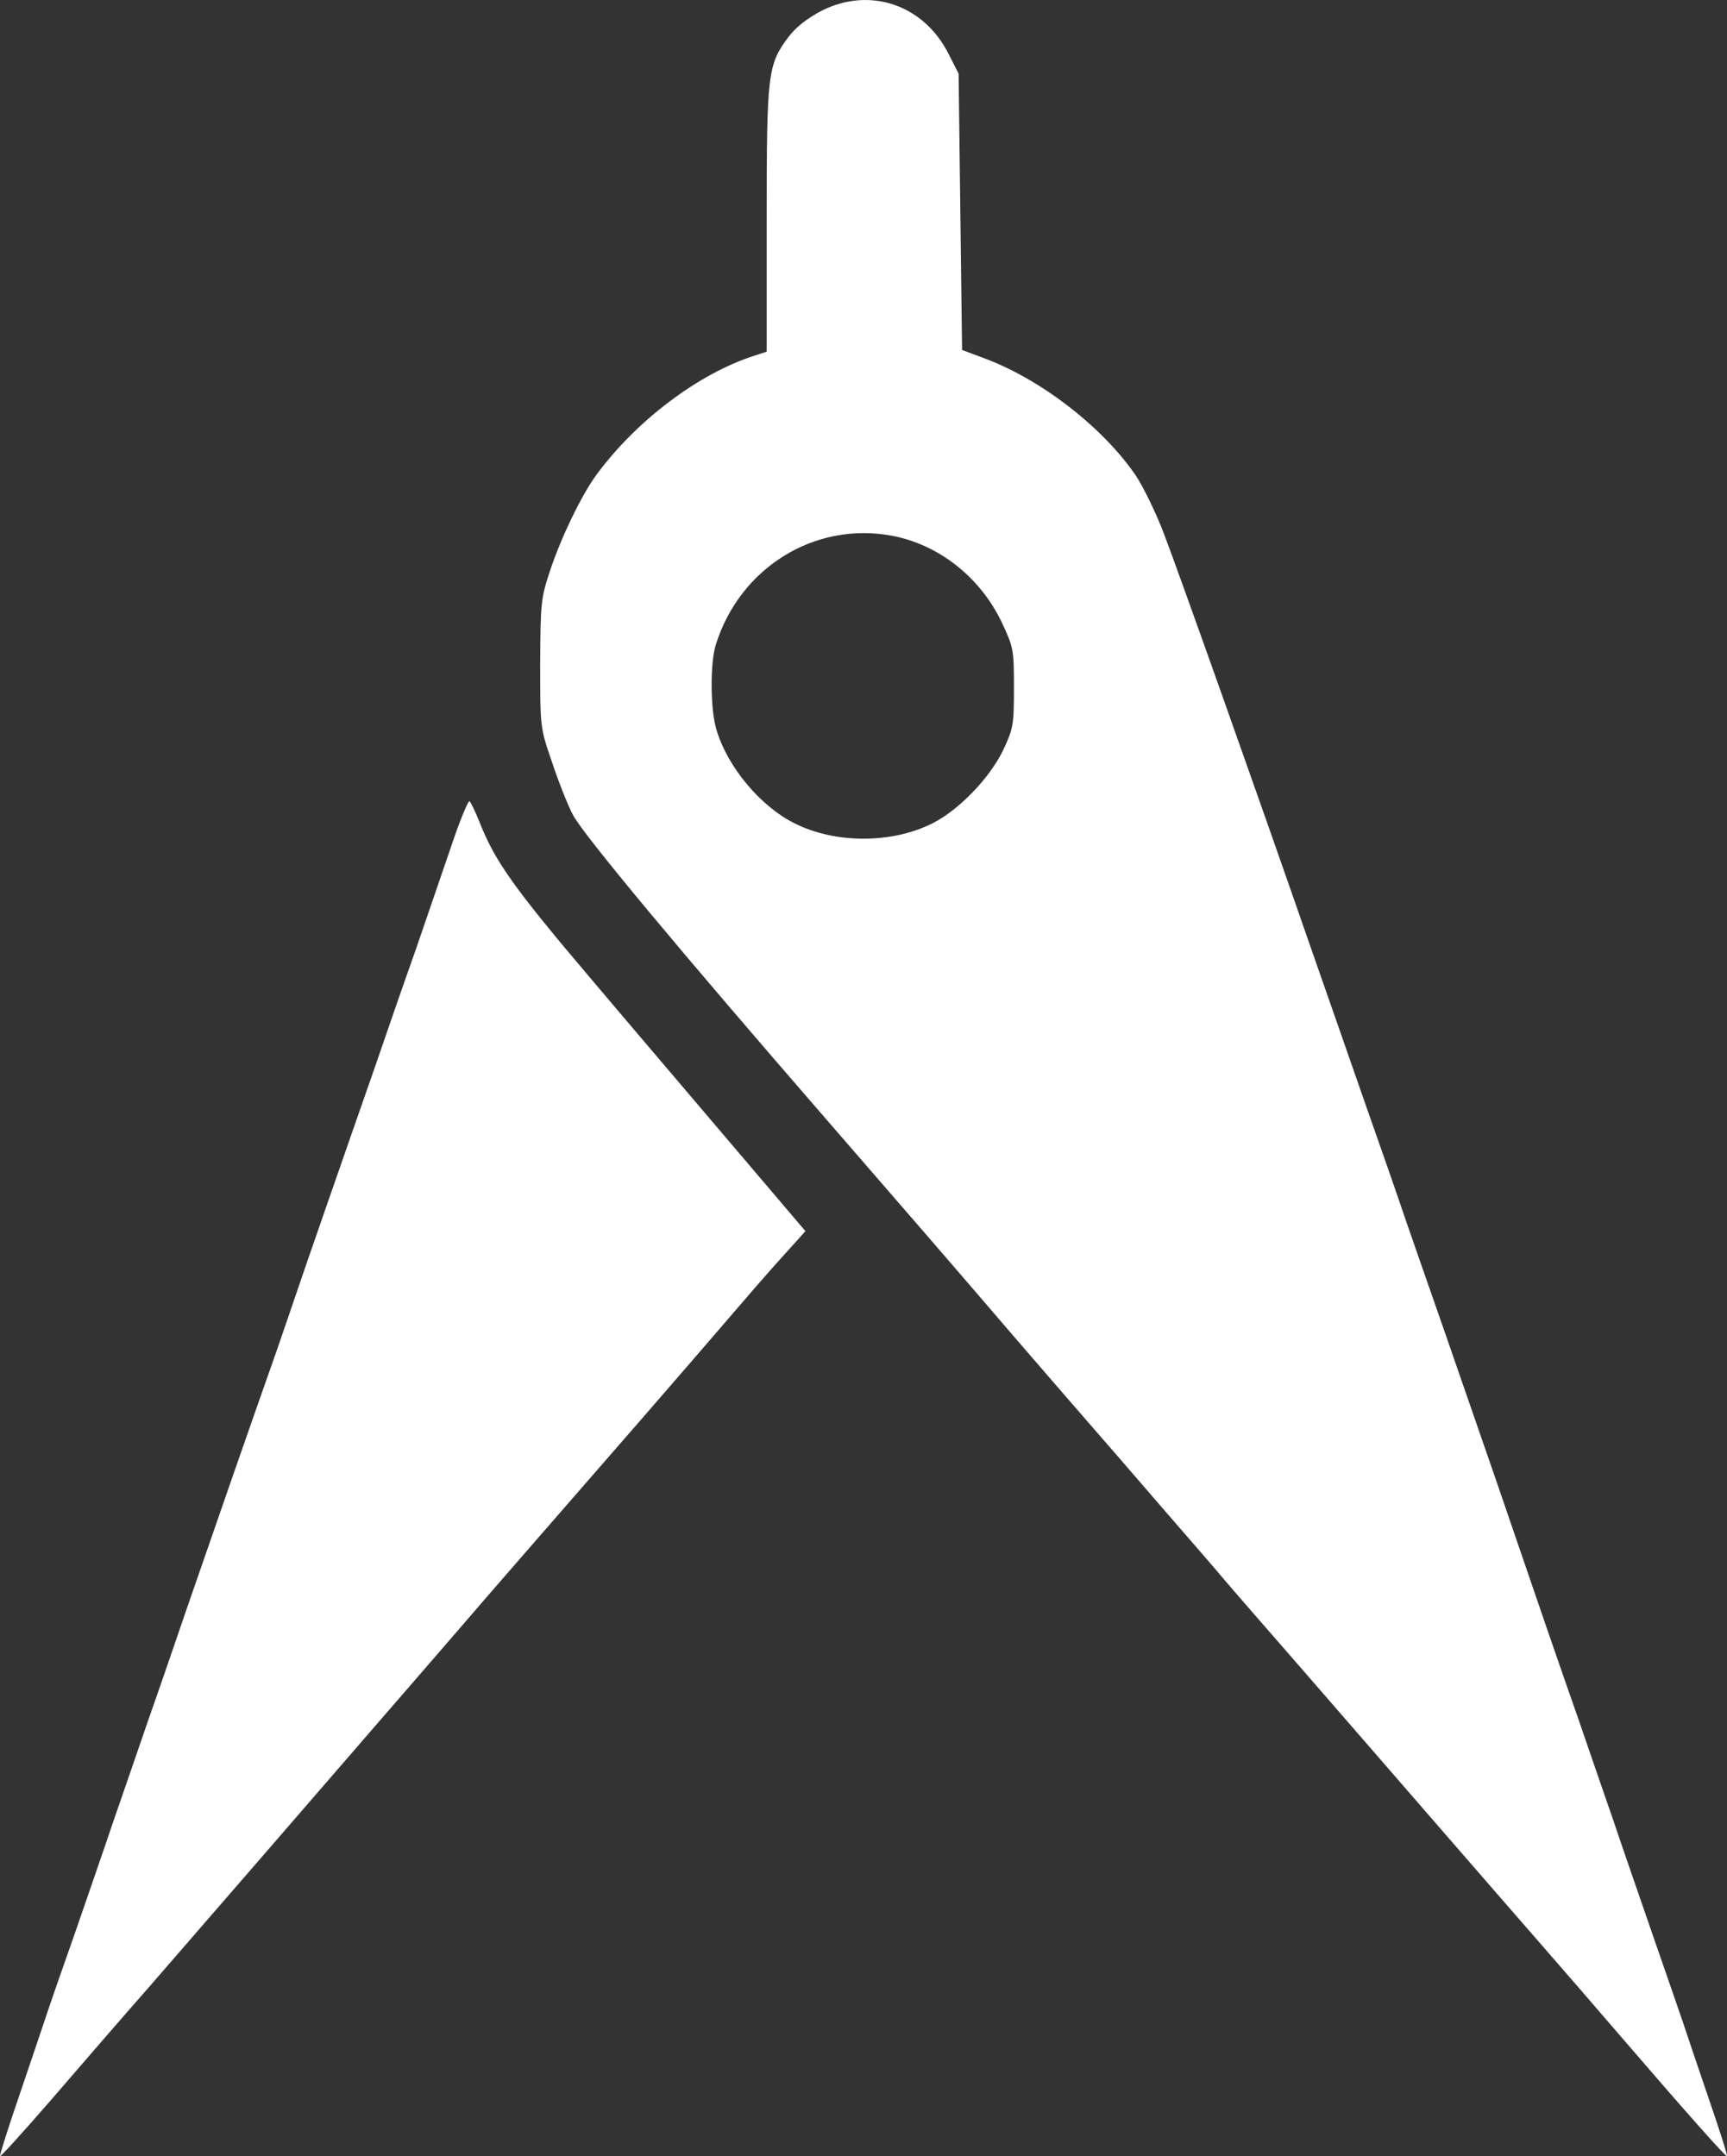
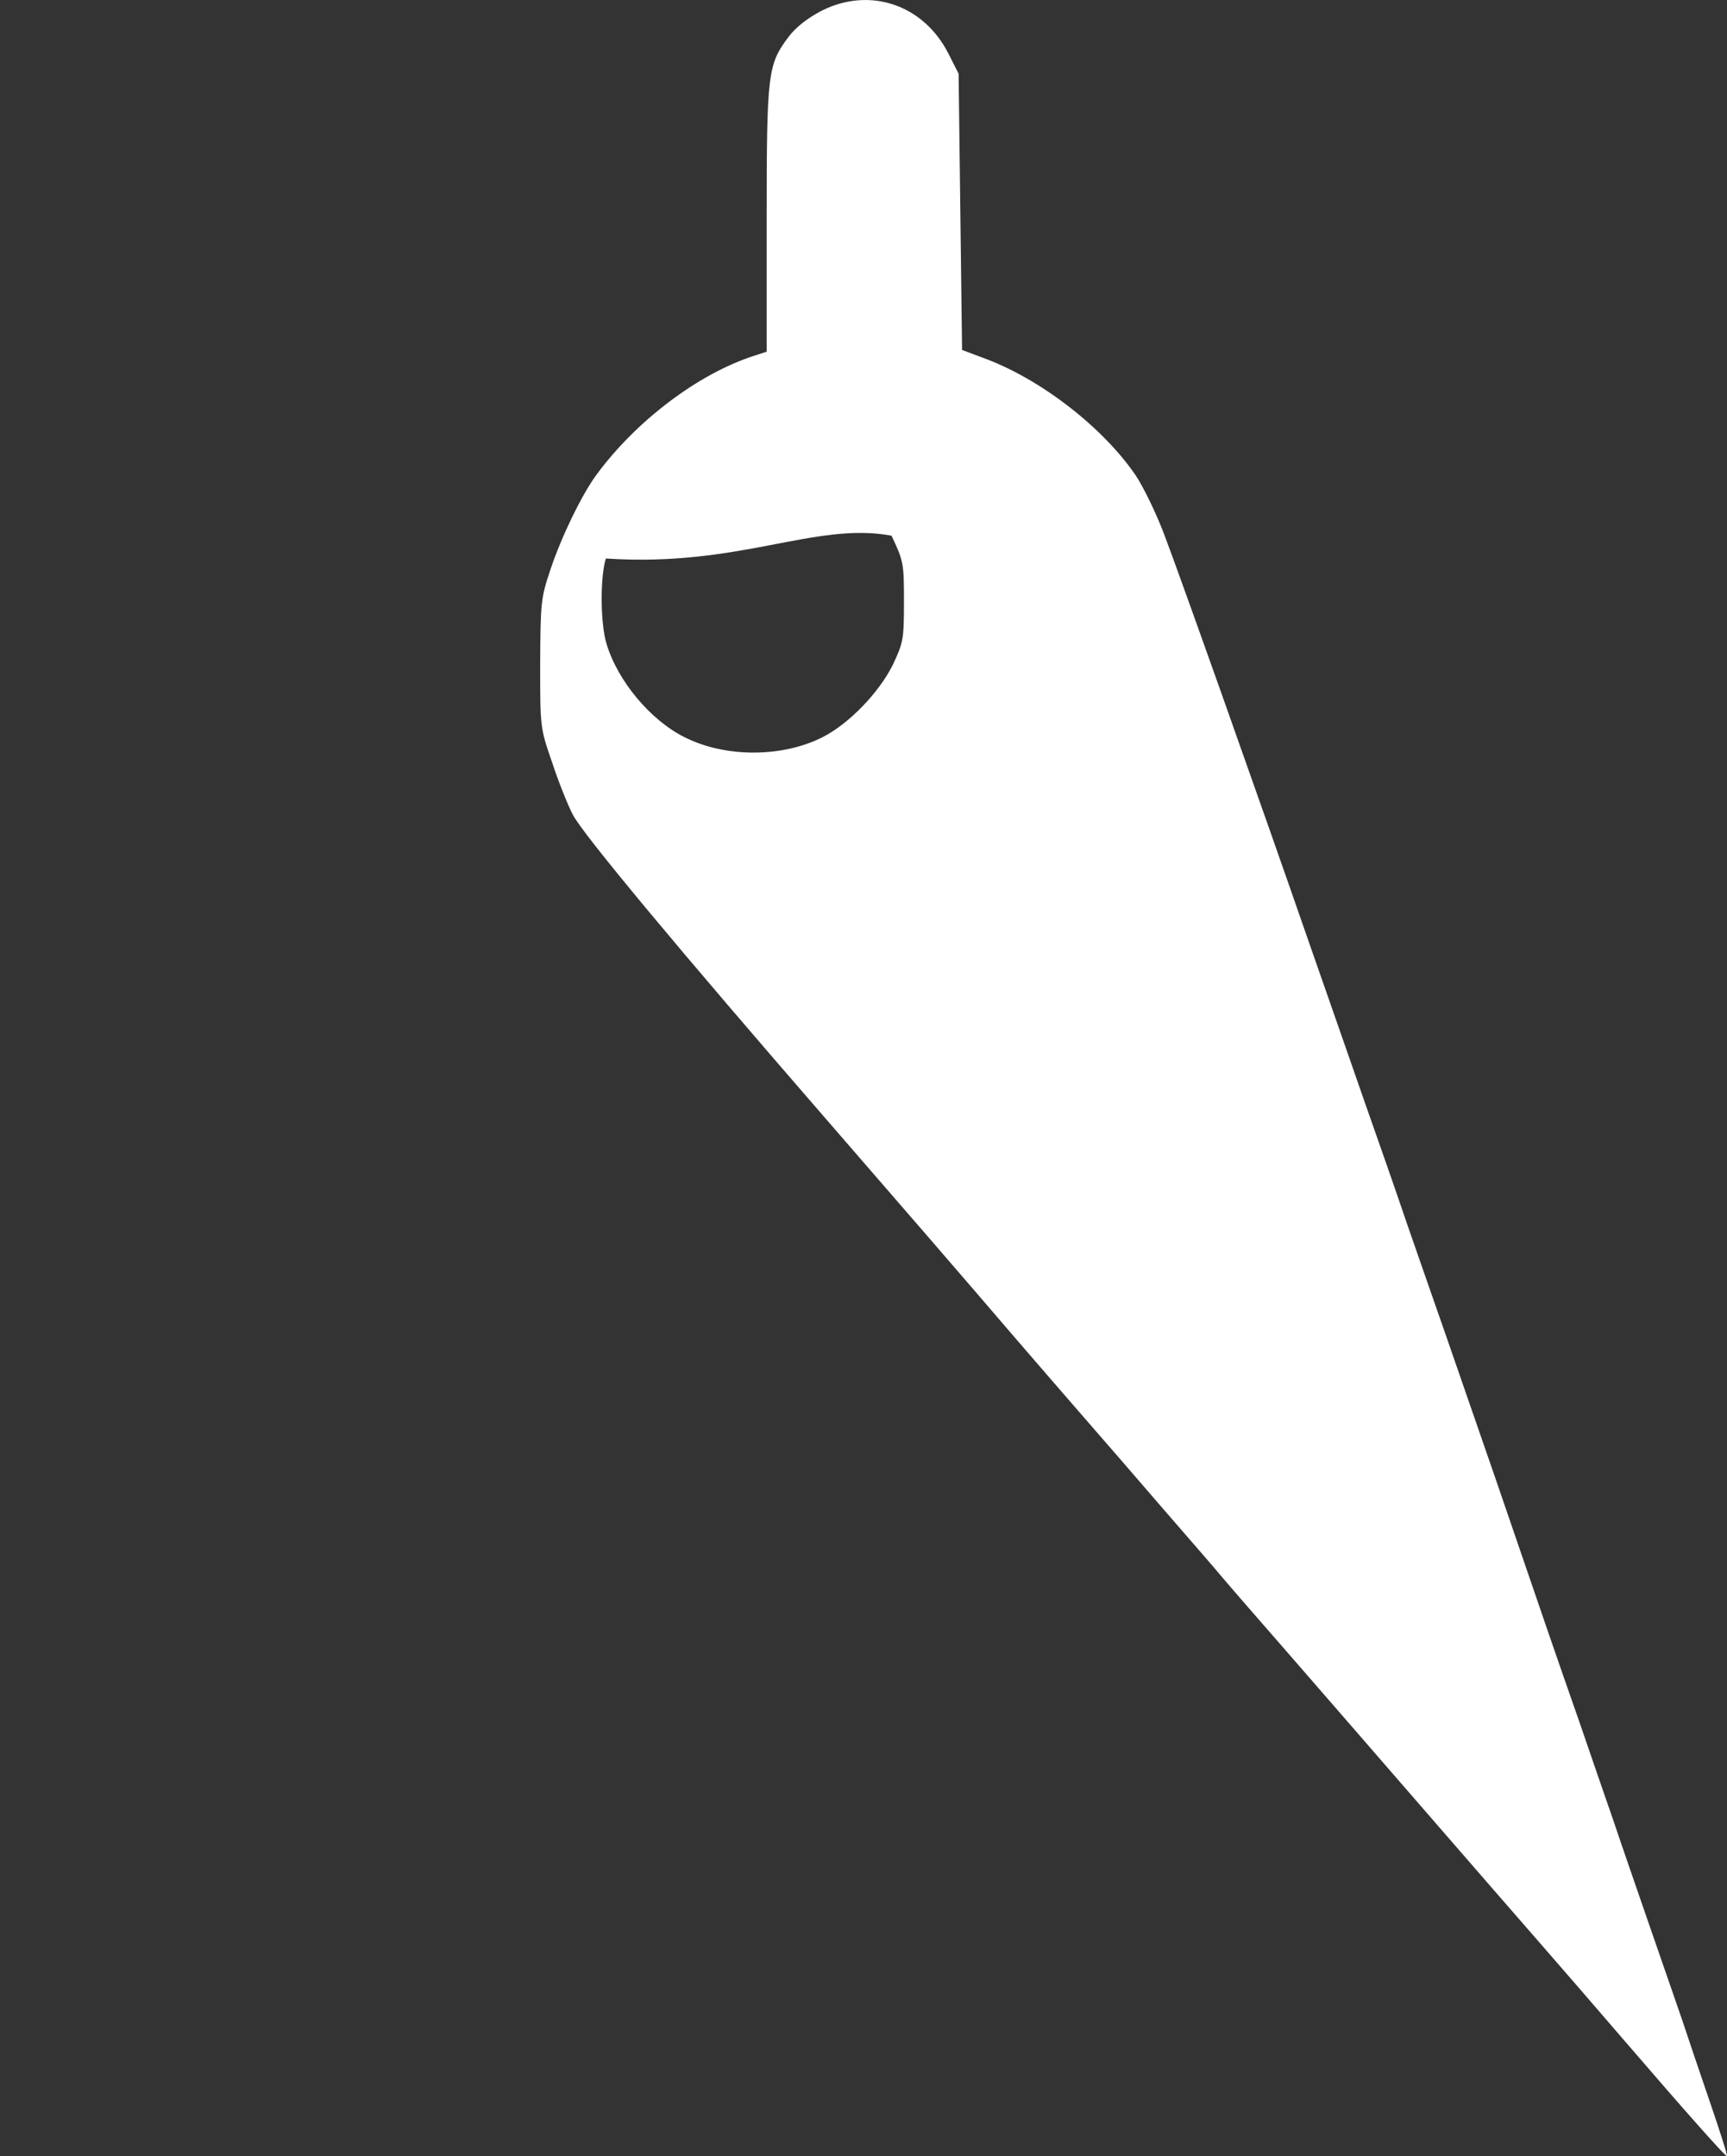
<svg xmlns="http://www.w3.org/2000/svg" version="1.1" x="0px" y="0px" viewBox="0 0 499.4 623.5" style="enable-background:new 0 0 499.4 623.5;" xml:space="preserve">
  <rect x="0" y="0" width="499.4" height="623.5" fill="#333333" stroke="none" />
  <style type="text/css">
	.st0{fill-rule:evenodd;clip-rule:evenodd;fill:#FFFFFF;}
	.st1{display:none;}
</style>
  <g id="New_Layer">
    <g>
-       <path class="st0" d="M237.6,3.1c-4.2,2.2-7.5,4.8-9.6,7.6c-6,8-6.3,10.4-6.3,52.8v38.2l-3.7,1.2c-16.1,5.2-34.1,18.8-45.6,34.5    c-4.3,5.9-10.1,17.9-13.3,27.5c-2.7,8.1-2.8,9.4-2.9,27c0,18.4,0,18.6,3.4,28.4c1.8,5.5,4.5,12.3,6,15.2    c2.8,5.6,31.6,40.1,73.1,87.9c22.4,25.8,40.3,46.5,54,62.5c6.9,8,15.8,18.3,19.9,23c10.7,12.3,11.4,13.1,24.6,28.4    c6.6,7.6,14,16.1,16.4,19c2.4,2.8,6.7,7.8,9.6,11.1c2.9,3.3,12.8,14.7,22.1,25.4c17.2,19.8,44.5,51.3,60.9,70.1    c5,5.7,15.1,17.4,22.5,26c19.1,22.2,30.4,34.9,30.7,34.6c0.2-0.2-2.2-7.7-5.3-16.7s-6.4-18.9-7.4-21.9s-5.1-14.7-9-26    s-8.9-25.7-11-32c-2.2-6.3-6.7-19.4-10-29c-6.1-17.4-9.8-28.1-24.3-70.5c-4.2-12.1-10.6-30.6-14.2-41c-3.7-10.5-8.8-25.3-11.5-33    c-2.6-7.7-8-23.2-12-34.5c-3.9-11.3-11-31.5-15.7-45c-14.7-42.4-38-108-42.4-119.5c-2.3-6.1-6-13.6-8.1-16.8    c-9.3-13.7-26.9-27.5-43.1-33.7l-7.2-2.7l-0.5-40l-0.5-39.9l-3-5.9C267,1.3,251.5-3.9,237.6,3.1z M257.8,154.9    c13.6,2.5,25.6,12,31.8,24.9c3.5,7.4,3.6,8,3.6,19.1c0,10.9-0.2,11.8-3.2,18.2c-4,8.1-12.8,17.2-20.4,21    c-11.7,5.9-28.1,5.9-39.8,0c-9.9-4.9-19.4-16.3-22.6-27c-1.8-5.8-1.9-19.3-0.2-24.7C214,164.1,235.6,150.8,257.8,154.9z" />
-       <path class="st0" d="M131,243.2c-2.3,6.7-7.1,20.7-10.7,31.2c-3.7,10.4-9.1,26-12,34.5c-3,8.5-9.1,26.1-13.6,39s-9,26-10,29    s-3.2,9.3-4.8,14c-4.6,12.9-19.8,56.6-25.8,74c-2.9,8.5-8,23.4-11.4,33c-3.3,9.6-7.8,22.7-10,29c-2.1,6.3-7.1,20.7-11,32    c-4,11.3-7.8,22.3-8.5,24.5c-0.7,2.2-4.1,12.1-7.4,21.9c-3.4,9.9-6,18.1-5.8,18.2c0.2,0.2,6.8-7.1,14.8-16.3    c7.9-9.2,20.9-24.2,28.9-33.3c8-9.2,22.6-26.1,32.6-37.6s24.1-27.9,31.5-36.4s19.3-22.3,26.4-30.5c7.1-8.3,17.7-20.4,23.5-27.1    c17.8-20.4,41.1-47.2,53.7-61.9c11.5-13.4,13.5-15.5,19.1-21.7l2.4-2.7l-27.3-32.1c-15.1-17.7-30.5-35.9-34.4-40.5    c-22.6-26.6-28.1-34.4-32.5-45.6c-1.2-3-2.5-5.7-2.9-6.1C135.5,231.3,133.3,236.4,131,243.2z" />
+       <path class="st0" d="M237.6,3.1c-4.2,2.2-7.5,4.8-9.6,7.6c-6,8-6.3,10.4-6.3,52.8v38.2l-3.7,1.2c-16.1,5.2-34.1,18.8-45.6,34.5    c-4.3,5.9-10.1,17.9-13.3,27.5c-2.7,8.1-2.8,9.4-2.9,27c0,18.4,0,18.6,3.4,28.4c1.8,5.5,4.5,12.3,6,15.2    c2.8,5.6,31.6,40.1,73.1,87.9c22.4,25.8,40.3,46.5,54,62.5c6.9,8,15.8,18.3,19.9,23c10.7,12.3,11.4,13.1,24.6,28.4    c6.6,7.6,14,16.1,16.4,19c2.4,2.8,6.7,7.8,9.6,11.1c2.9,3.3,12.8,14.7,22.1,25.4c17.2,19.8,44.5,51.3,60.9,70.1    c5,5.7,15.1,17.4,22.5,26c19.1,22.2,30.4,34.9,30.7,34.6c0.2-0.2-2.2-7.7-5.3-16.7s-6.4-18.9-7.4-21.9s-5.1-14.7-9-26    s-8.9-25.7-11-32c-2.2-6.3-6.7-19.4-10-29c-6.1-17.4-9.8-28.1-24.3-70.5c-4.2-12.1-10.6-30.6-14.2-41c-3.7-10.5-8.8-25.3-11.5-33    c-2.6-7.7-8-23.2-12-34.5c-3.9-11.3-11-31.5-15.7-45c-14.7-42.4-38-108-42.4-119.5c-2.3-6.1-6-13.6-8.1-16.8    c-9.3-13.7-26.9-27.5-43.1-33.7l-7.2-2.7l-0.5-40l-0.5-39.9l-3-5.9C267,1.3,251.5-3.9,237.6,3.1z M257.8,154.9    c3.5,7.4,3.6,8,3.6,19.1c0,10.9-0.2,11.8-3.2,18.2c-4,8.1-12.8,17.2-20.4,21    c-11.7,5.9-28.1,5.9-39.8,0c-9.9-4.9-19.4-16.3-22.6-27c-1.8-5.8-1.9-19.3-0.2-24.7C214,164.1,235.6,150.8,257.8,154.9z" />
    </g>
  </g>
  <g id="MasterLayer_1" class="st1">
</g>
</svg>